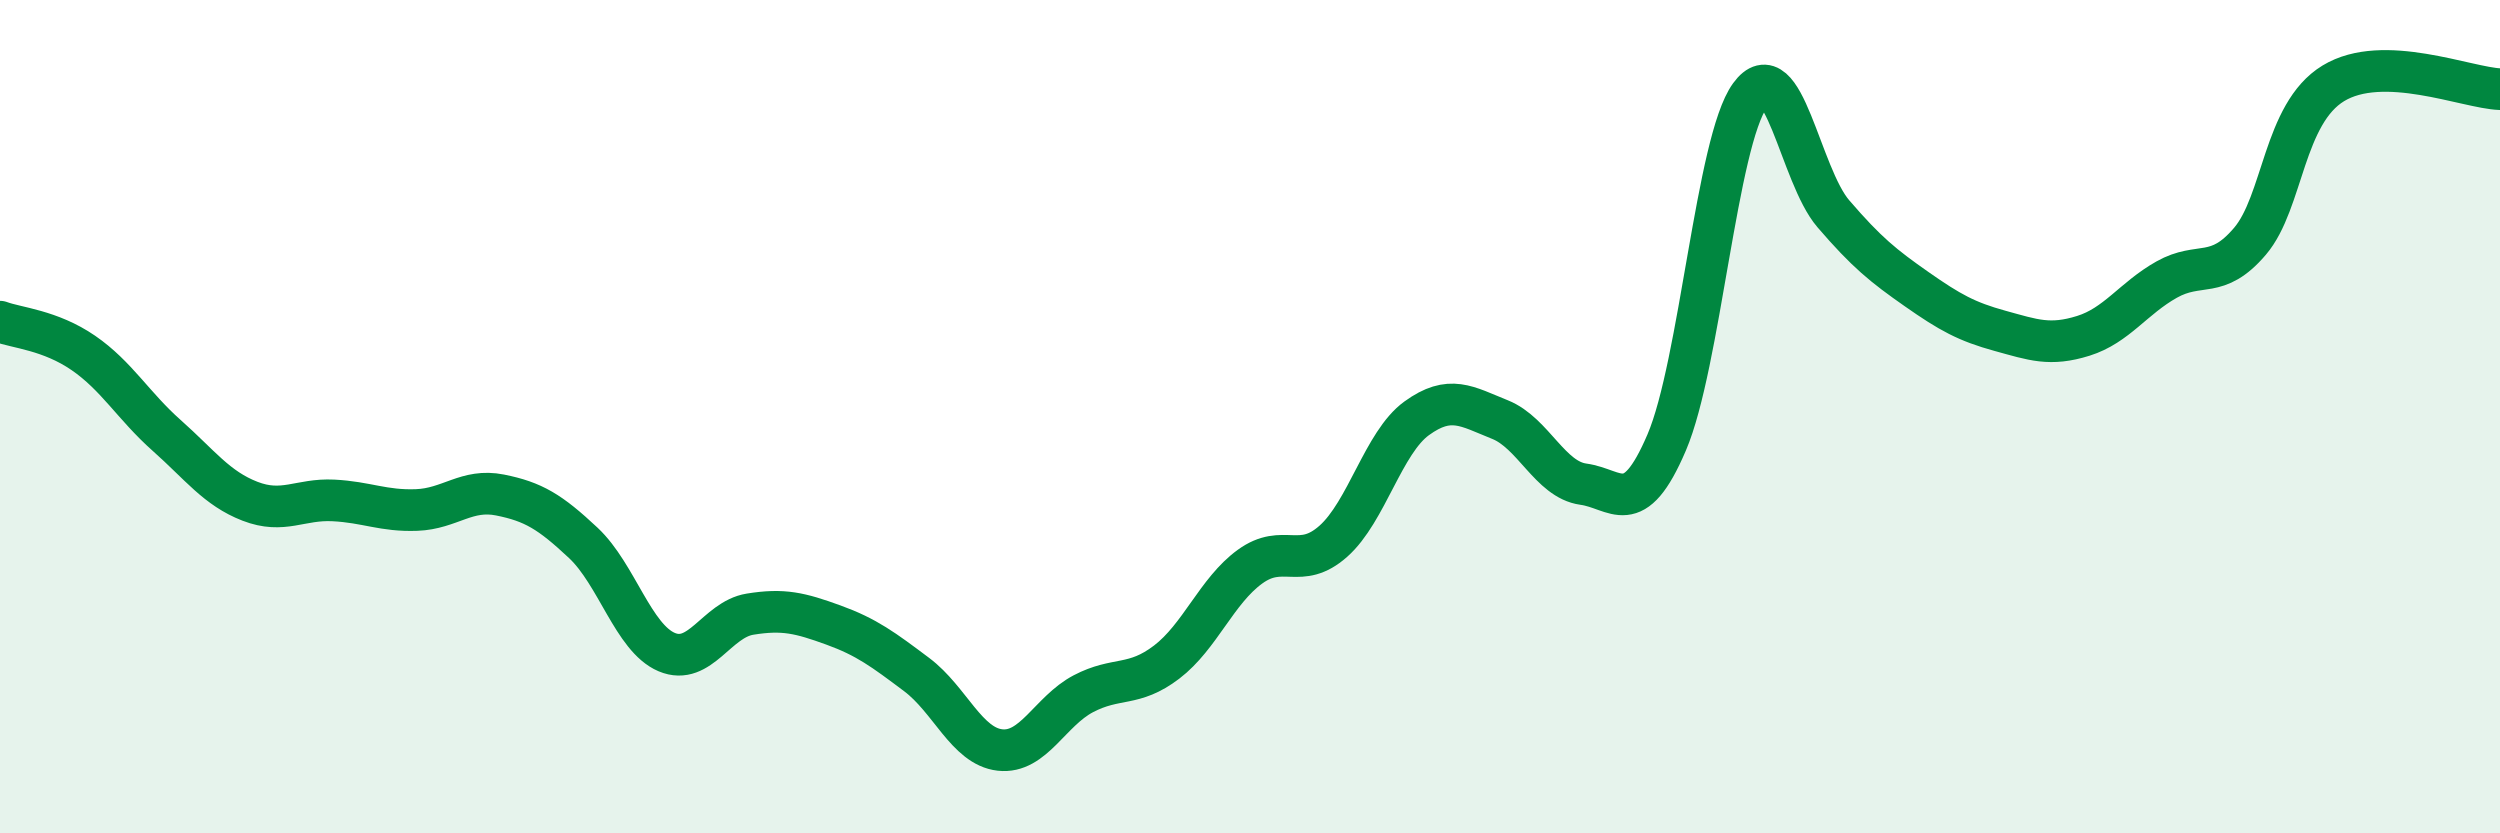
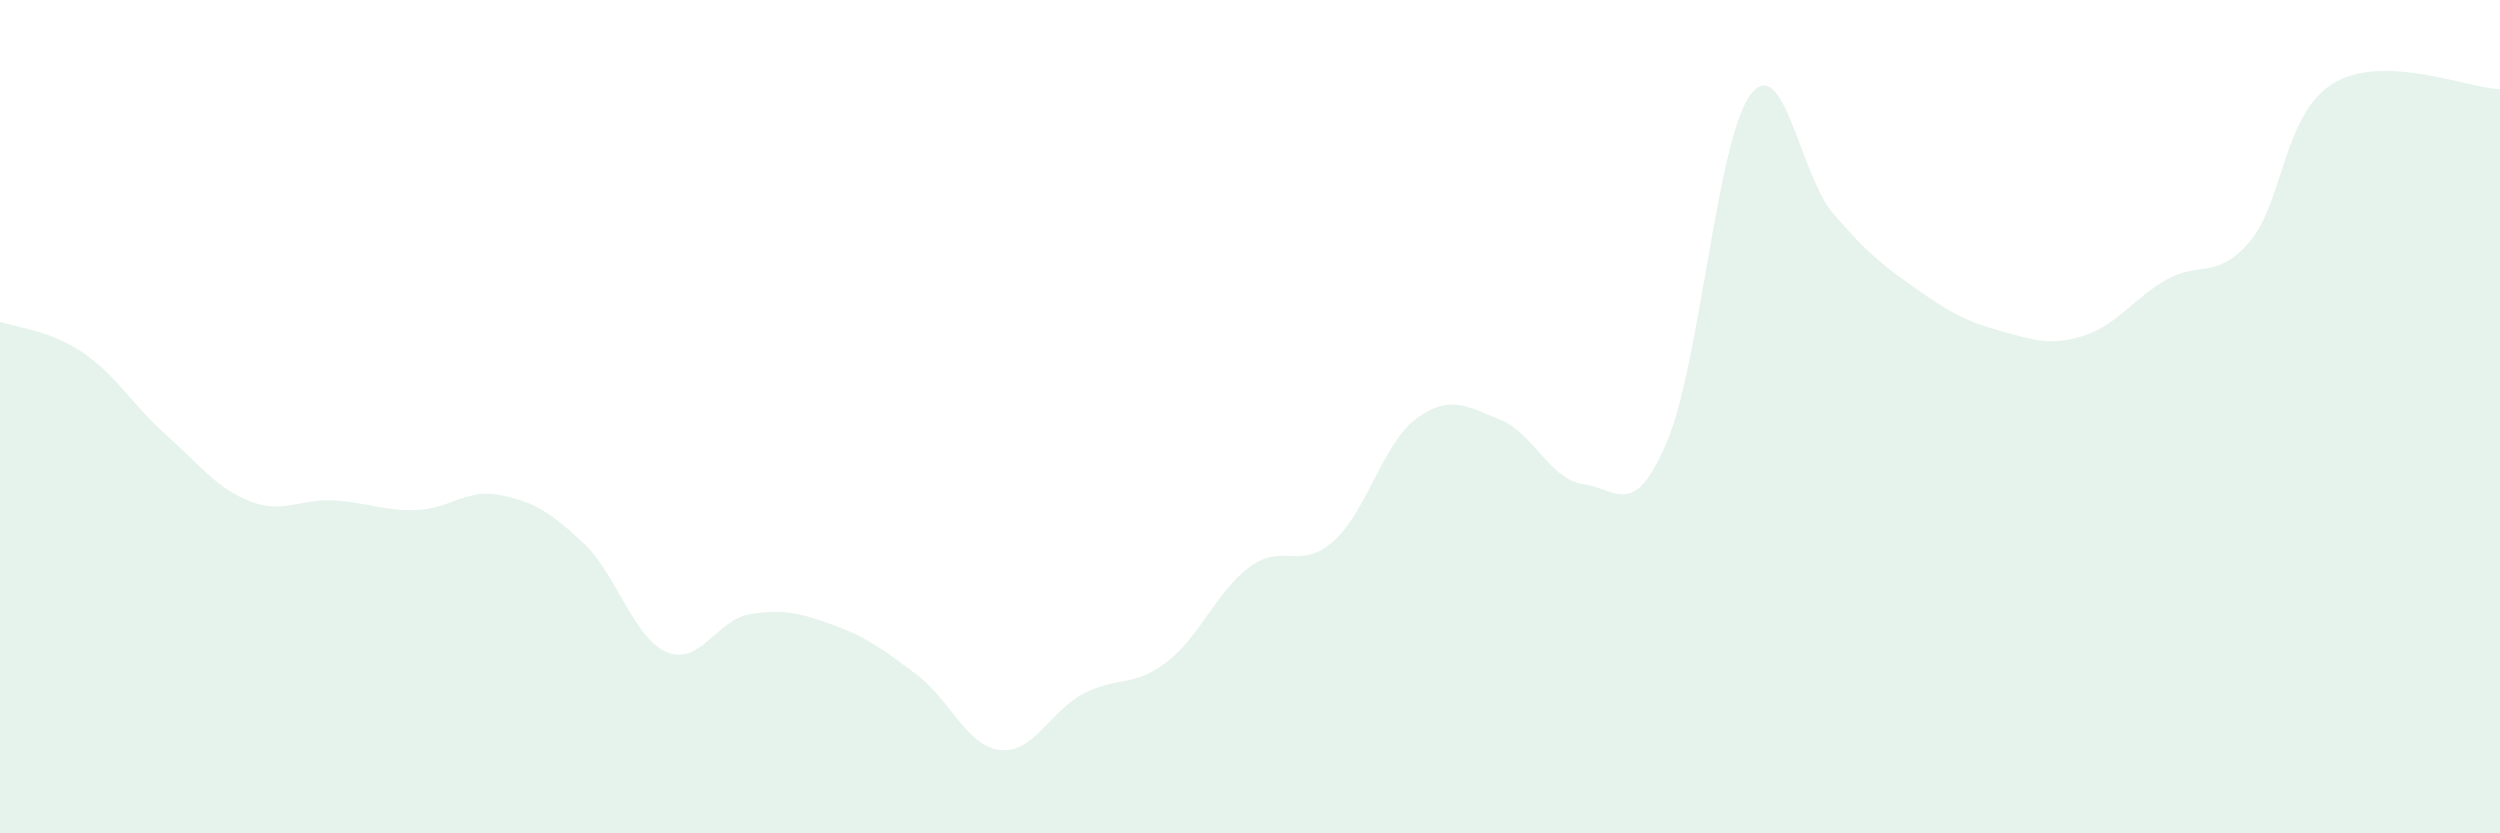
<svg xmlns="http://www.w3.org/2000/svg" width="60" height="20" viewBox="0 0 60 20">
  <path d="M 0,7.72 C 0.4,7.87 1.2,7.92 2,8.47 C 2.8,9.02 3.2,9.74 4,10.45 C 4.8,11.16 5.2,11.72 6,12.03 C 6.8,12.34 7.2,11.97 8,12.01 C 8.8,12.05 9.2,12.27 10,12.24 C 10.8,12.21 11.2,11.72 12,11.88 C 12.8,12.04 13.2,12.28 14,13.03 C 14.8,13.78 15.2,15.31 16,15.65 C 16.8,15.99 17.2,14.87 18,14.74 C 18.8,14.61 19.2,14.71 20,15 C 20.8,15.29 21.2,15.59 22,16.19 C 22.8,16.79 23.2,17.91 24,18 C 24.8,18.09 25.2,17.07 26,16.65 C 26.8,16.23 27.2,16.5 28,15.89 C 28.8,15.28 29.2,14.18 30,13.6 C 30.8,13.02 31.2,13.7 32,12.99 C 32.8,12.28 33.2,10.62 34,10.04 C 34.8,9.46 35.2,9.75 36,10.07 C 36.8,10.39 37.2,11.51 38,11.62 C 38.8,11.73 39.2,12.49 40,10.62 C 40.8,8.75 41.2,3.39 42,2.29 C 42.8,1.19 43.2,4.2 44,5.13 C 44.8,6.06 45.2,6.38 46,6.94 C 46.8,7.5 47.2,7.72 48,7.94 C 48.8,8.16 49.2,8.31 50,8.06 C 50.8,7.81 51.2,7.16 52,6.71 C 52.8,6.26 53.2,6.73 54,5.79 C 54.8,4.85 54.8,2.73 56,2 C 57.2,1.27 59.2,2.11 60,2.14L60 20L0 20Z" fill="#008740" opacity="0.1" stroke-linecap="round" stroke-linejoin="round" />
-   <path d="M 0,7.72 C 0.4,7.87 1.2,7.92 2,8.47 C 2.8,9.02 3.2,9.74 4,10.45 C 4.8,11.16 5.2,11.72 6,12.03 C 6.8,12.34 7.2,11.97 8,12.01 C 8.8,12.05 9.2,12.27 10,12.24 C 10.8,12.21 11.2,11.72 12,11.88 C 12.8,12.04 13.2,12.28 14,13.03 C 14.8,13.78 15.2,15.31 16,15.65 C 16.8,15.99 17.2,14.87 18,14.74 C 18.8,14.61 19.2,14.71 20,15 C 20.8,15.29 21.2,15.59 22,16.19 C 22.8,16.79 23.2,17.91 24,18 C 24.8,18.09 25.2,17.07 26,16.65 C 26.8,16.23 27.2,16.5 28,15.89 C 28.8,15.28 29.2,14.18 30,13.6 C 30.8,13.02 31.2,13.7 32,12.99 C 32.8,12.28 33.2,10.62 34,10.04 C 34.8,9.46 35.2,9.75 36,10.07 C 36.8,10.39 37.2,11.51 38,11.62 C 38.8,11.73 39.2,12.49 40,10.62 C 40.8,8.75 41.2,3.39 42,2.29 C 42.8,1.19 43.2,4.2 44,5.13 C 44.8,6.06 45.2,6.38 46,6.94 C 46.8,7.5 47.2,7.72 48,7.94 C 48.8,8.16 49.2,8.31 50,8.06 C 50.8,7.81 51.2,7.16 52,6.71 C 52.8,6.26 53.2,6.73 54,5.79 C 54.8,4.85 54.8,2.73 56,2 C 57.2,1.27 59.2,2.11 60,2.14" stroke="#008740" stroke-width="1" fill="none" stroke-linecap="round" stroke-linejoin="round" />
</svg>